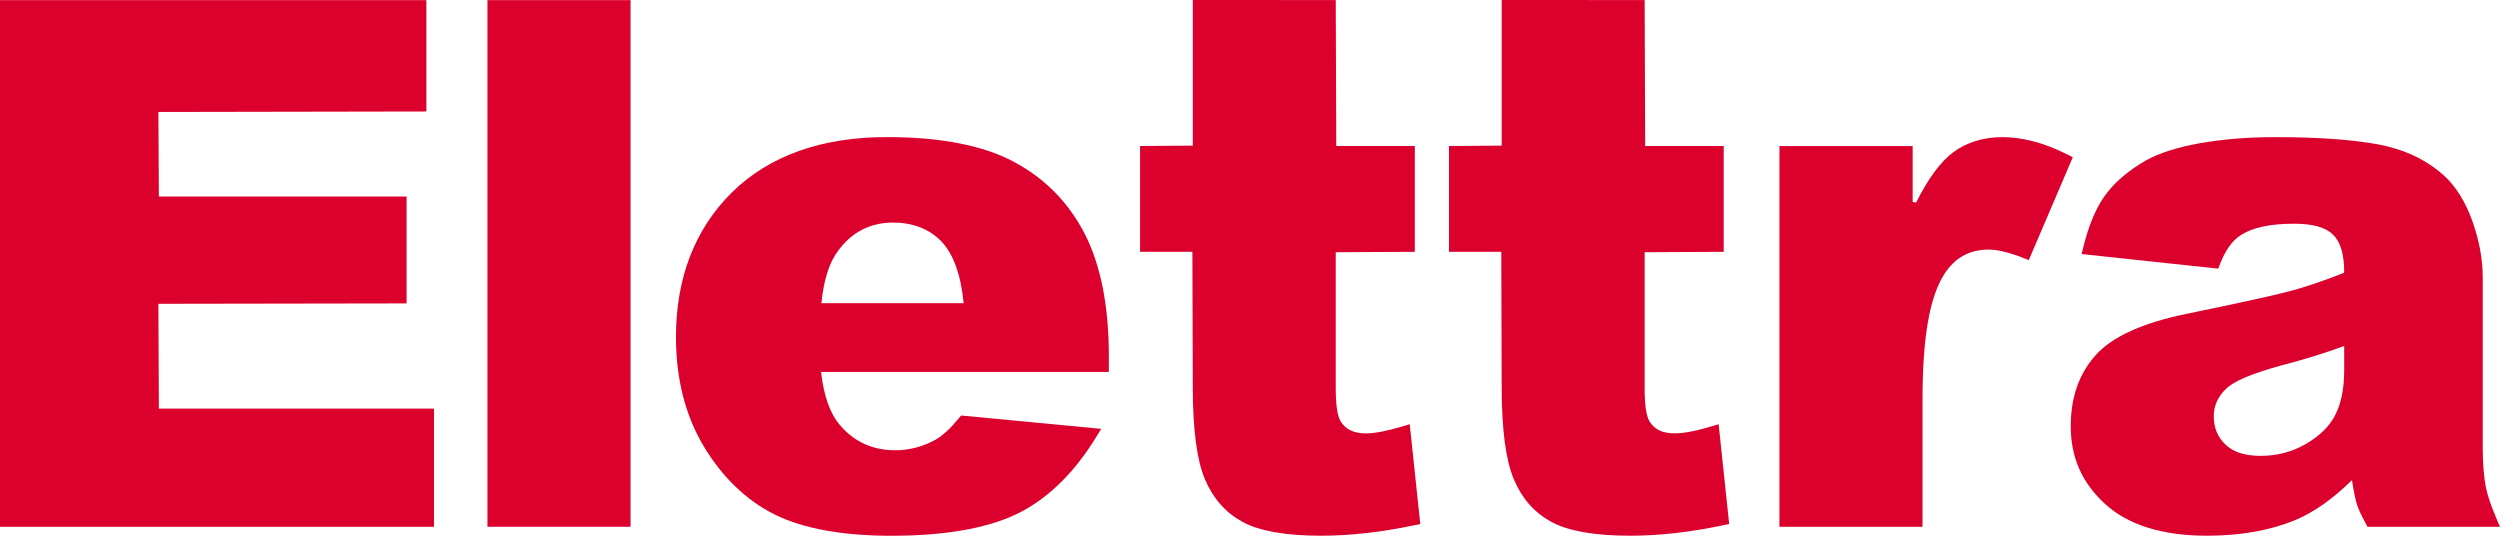
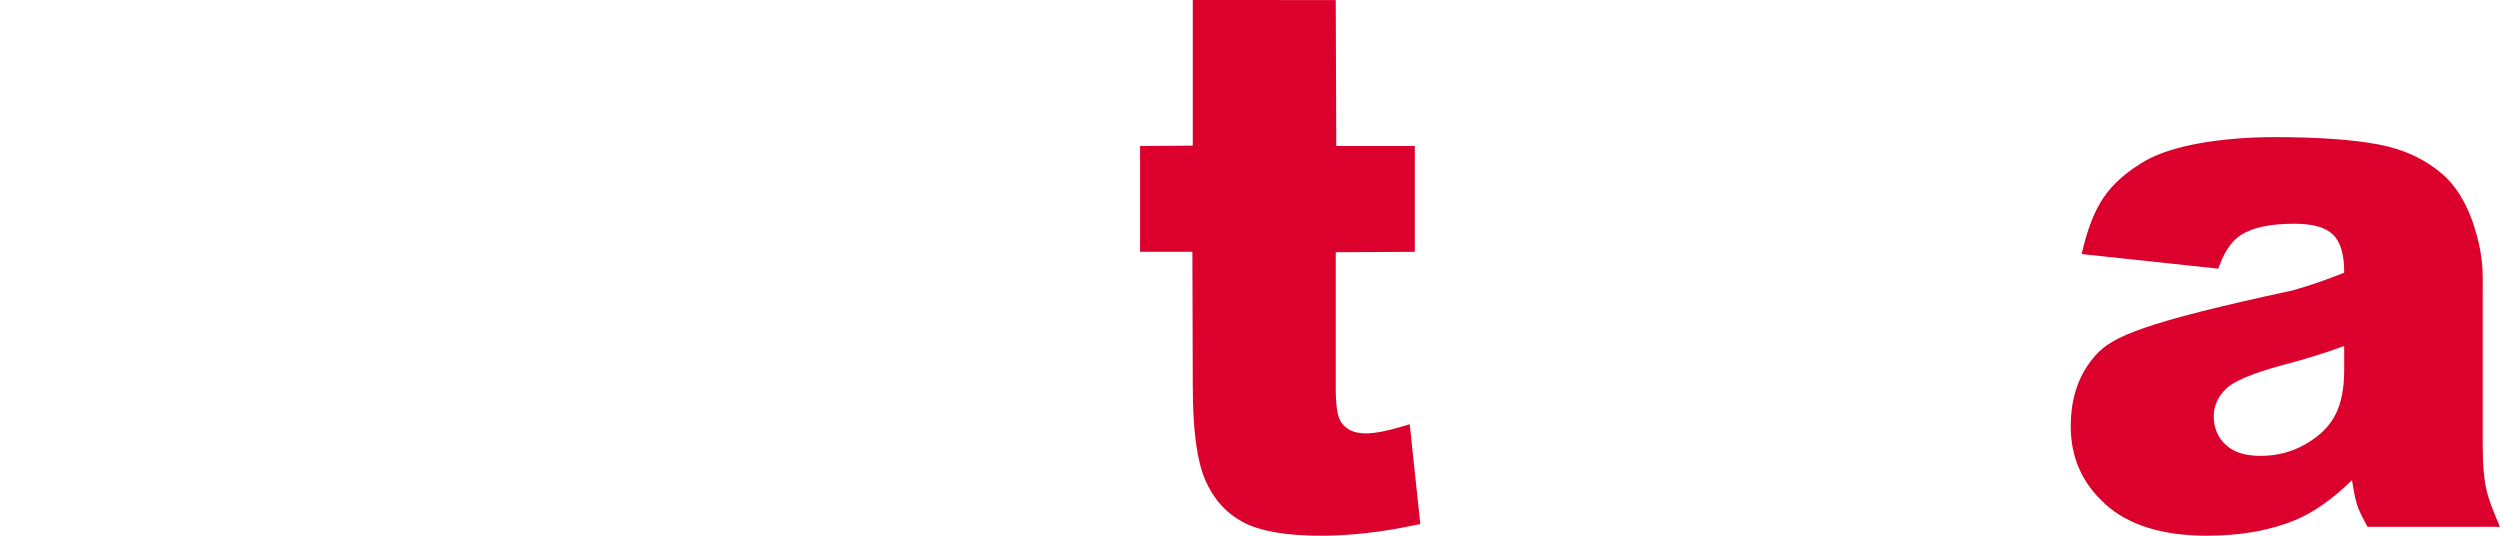
<svg xmlns="http://www.w3.org/2000/svg" width="322" height="69" viewBox="0 0 322 69" fill="none">
-   <path d="M321.428 66.492C320.812 65.046 320.418 63.871 320.213 62.901C319.919 61.539 319.775 59.752 319.775 57.443V35.709C319.775 33.399 319.325 30.954 318.426 28.435C317.516 25.905 316.261 23.925 314.713 22.546C312.482 20.561 309.668 19.233 306.344 18.603C303.014 17.979 298.524 17.661 293.002 17.661C289.584 17.661 286.354 17.922 283.384 18.439C280.476 18.955 278.129 19.704 276.408 20.657C274.05 22.002 272.229 23.584 270.992 25.366C269.909 26.937 269.033 29.048 268.383 31.629L268.111 32.719L285.704 34.602L285.971 33.921C286.648 32.202 287.53 30.983 288.596 30.29C290.15 29.297 292.397 28.815 295.477 28.815C297.892 28.815 299.529 29.275 300.494 30.217C301.466 31.164 301.932 32.758 301.932 35.084L301.899 35.136C299.69 36.02 297.481 36.781 295.339 37.394C293.274 37.961 288.851 38.937 281.814 40.383C276.059 41.546 272.063 43.345 269.932 45.733C267.767 48.156 266.713 51.163 266.713 54.919C266.713 58.93 268.167 62.209 271.164 64.938C274.138 67.633 278.539 69 284.25 69C288.579 69 292.408 68.319 295.638 66.98C298.014 65.987 300.445 64.28 302.864 61.908L302.936 61.84L302.953 61.937C303.164 63.321 303.38 64.359 303.586 64.995C303.741 65.522 304.074 66.248 304.662 67.343L304.934 67.848H321.994L321.417 66.487L321.428 66.492ZM301.932 44.553V47.662C301.932 50.011 301.554 51.94 300.8 53.41C300.067 54.873 298.791 56.144 296.998 57.182C295.244 58.198 293.296 58.714 291.204 58.714C289.112 58.714 287.697 58.238 286.681 57.296C285.638 56.326 285.133 55.117 285.133 53.597C285.133 52.281 285.66 51.1 286.709 50.085C287.674 49.109 290.094 48.088 293.885 47.055C296.704 46.329 299.385 45.495 301.849 44.593L301.926 44.565L301.932 44.553Z" fill="#DC002D" />
-   <path d="M266.152 19.834C260.186 16.856 254.953 17.094 251.573 19.613C249.947 20.822 248.337 23 246.789 26.103L246.351 26.001V18.813H229.191V67.854H247.621V51.401C247.621 43.419 248.554 38.131 250.48 35.226C251.839 33.156 253.698 32.146 256.157 32.146C257.256 32.146 258.704 32.492 260.464 33.172L261.307 33.502L266.979 20.248L266.158 19.84L266.152 19.834Z" fill="#DC002D" />
-   <path d="M220.272 54.964C215.799 56.297 213.523 56.076 212.43 54.221C212.03 53.523 211.831 52.105 211.831 50V32.486L222.015 32.435V18.807H211.897L211.831 0.011L193.416 -0.006V18.756L186.629 18.807V32.435H193.367L193.416 49.818C193.416 55.287 193.944 59.298 194.987 61.738C196.03 64.212 197.607 66.004 199.799 67.213C201.98 68.399 205.398 69 209.955 69C213.657 69 217.669 68.552 221.87 67.667L222.719 67.491L221.36 54.641L220.272 54.964Z" fill="#DC002D" />
+   <path d="M321.428 66.492C320.812 65.046 320.418 63.871 320.213 62.901C319.919 61.539 319.775 59.752 319.775 57.443V35.709C319.775 33.399 319.325 30.954 318.426 28.435C317.516 25.905 316.261 23.925 314.713 22.546C312.482 20.561 309.668 19.233 306.344 18.603C303.014 17.979 298.524 17.661 293.002 17.661C289.584 17.661 286.354 17.922 283.384 18.439C280.476 18.955 278.129 19.704 276.408 20.657C274.05 22.002 272.229 23.584 270.992 25.366C269.909 26.937 269.033 29.048 268.383 31.629L268.111 32.719L285.704 34.602L285.971 33.921C286.648 32.202 287.53 30.983 288.596 30.29C290.15 29.297 292.397 28.815 295.477 28.815C297.892 28.815 299.529 29.275 300.494 30.217C301.466 31.164 301.932 32.758 301.932 35.084L301.899 35.136C299.69 36.02 297.481 36.781 295.339 37.394C276.059 41.546 272.063 43.345 269.932 45.733C267.767 48.156 266.713 51.163 266.713 54.919C266.713 58.93 268.167 62.209 271.164 64.938C274.138 67.633 278.539 69 284.25 69C288.579 69 292.408 68.319 295.638 66.98C298.014 65.987 300.445 64.28 302.864 61.908L302.936 61.84L302.953 61.937C303.164 63.321 303.38 64.359 303.586 64.995C303.741 65.522 304.074 66.248 304.662 67.343L304.934 67.848H321.994L321.417 66.487L321.428 66.492ZM301.932 44.553V47.662C301.932 50.011 301.554 51.94 300.8 53.41C300.067 54.873 298.791 56.144 296.998 57.182C295.244 58.198 293.296 58.714 291.204 58.714C289.112 58.714 287.697 58.238 286.681 57.296C285.638 56.326 285.133 55.117 285.133 53.597C285.133 52.281 285.66 51.1 286.709 50.085C287.674 49.109 290.094 48.088 293.885 47.055C296.704 46.329 299.385 45.495 301.849 44.593L301.926 44.565L301.932 44.553Z" fill="#DC002D" />
  <path d="M180.485 54.964C178.554 55.537 177.05 55.821 175.89 55.821C174.364 55.821 173.265 55.282 172.643 54.221C172.244 53.523 172.044 52.105 172.044 50V32.486L182.228 32.435V18.807H172.111L172.044 0.011L153.63 -0.006V18.756L146.842 18.807V32.435H153.58L153.63 49.818C153.63 55.287 154.157 59.298 155.2 61.738C156.244 64.206 157.82 65.993 160.023 67.213C162.193 68.399 165.606 69 170.168 69C173.87 69 177.883 68.552 182.084 67.667L182.933 67.491L181.573 54.641L180.485 54.964Z" fill="#DC002D" />
-   <path d="M130.581 20.838C126.63 18.728 121.136 17.656 114.248 17.656C105.813 17.656 99.097 20.05 94.28 24.77C89.491 29.513 87.065 35.788 87.065 43.419C87.065 48.797 88.275 53.534 90.656 57.511C93.059 61.489 96.117 64.433 99.758 66.26C103.421 68.081 108.493 69.006 114.826 69.006C122.151 69.006 127.857 67.922 131.769 65.789C135.277 63.877 138.385 60.779 141.004 56.581L141.842 55.236L123.794 53.517L123.472 53.903C122.418 55.18 121.458 56.065 120.553 56.604C118.894 57.528 117.129 57.994 115.303 57.994C112.411 57.994 110.019 56.91 108.194 54.76C106.923 53.302 106.107 51.01 105.757 47.957V47.901H142.819V45.824C142.819 39.396 141.764 34.097 139.689 30.069C137.602 26.047 134.538 22.938 130.581 20.844V20.838ZM105.807 38.988C106.107 35.998 106.806 33.814 107.96 32.287C109.709 29.888 112.09 28.668 115.031 28.668C117.567 28.668 119.654 29.473 121.219 31.062C122.778 32.673 123.75 35.334 124.11 38.982V39.05H105.802V38.988H105.807Z" fill="#DC002D" />
-   <path d="M81.216 0.017H62.785V67.848H81.216V0.017Z" fill="#DC002D" />
-   <path d="M20.401 39.13L52.368 39.078V25.309H20.462L20.401 14.422L54.915 14.36V0.017H0V67.848H55.898V52.632H20.462L20.401 39.13Z" fill="#DC002D" />
</svg>